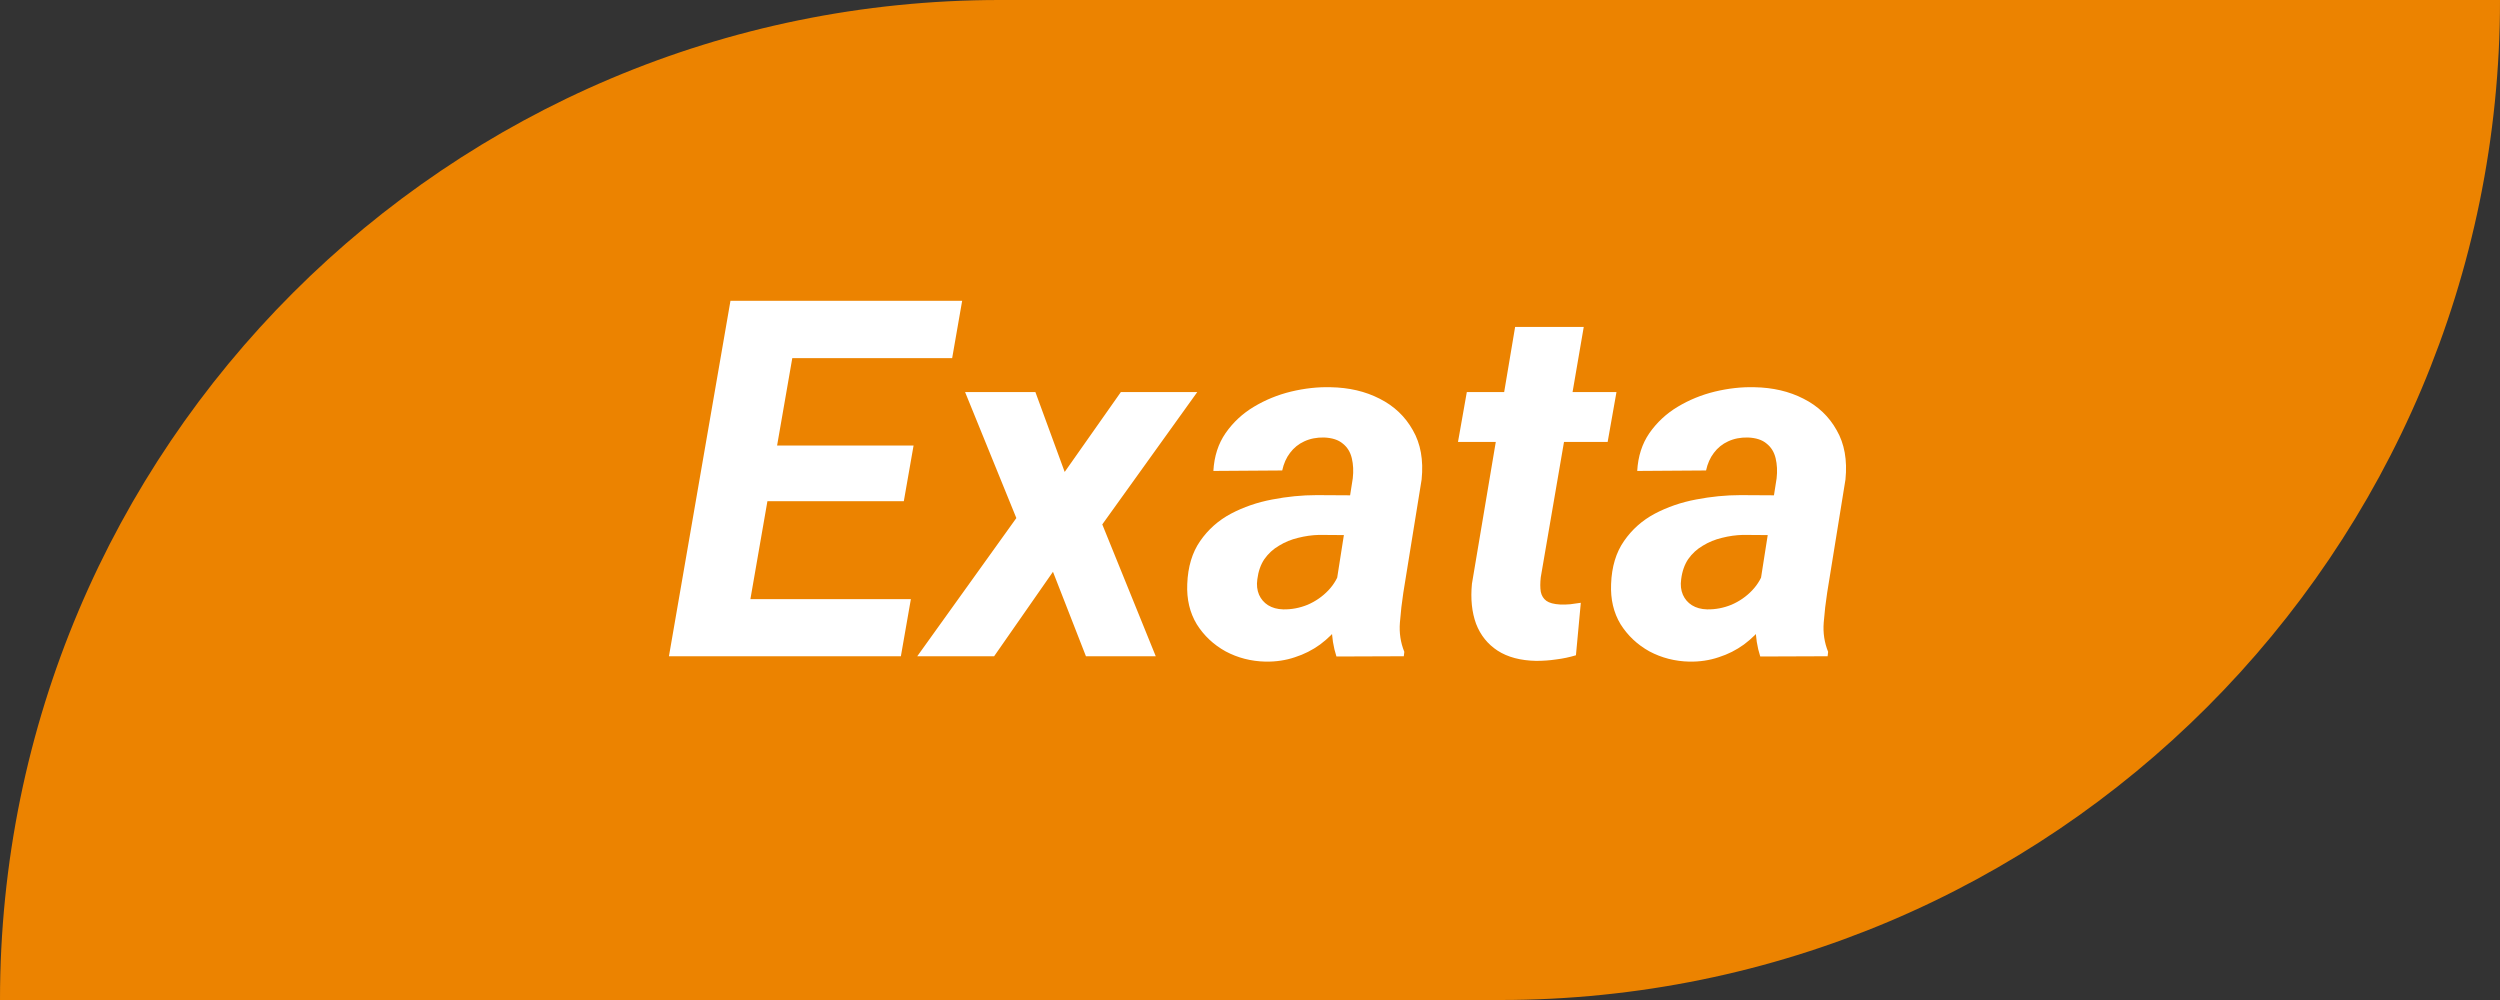
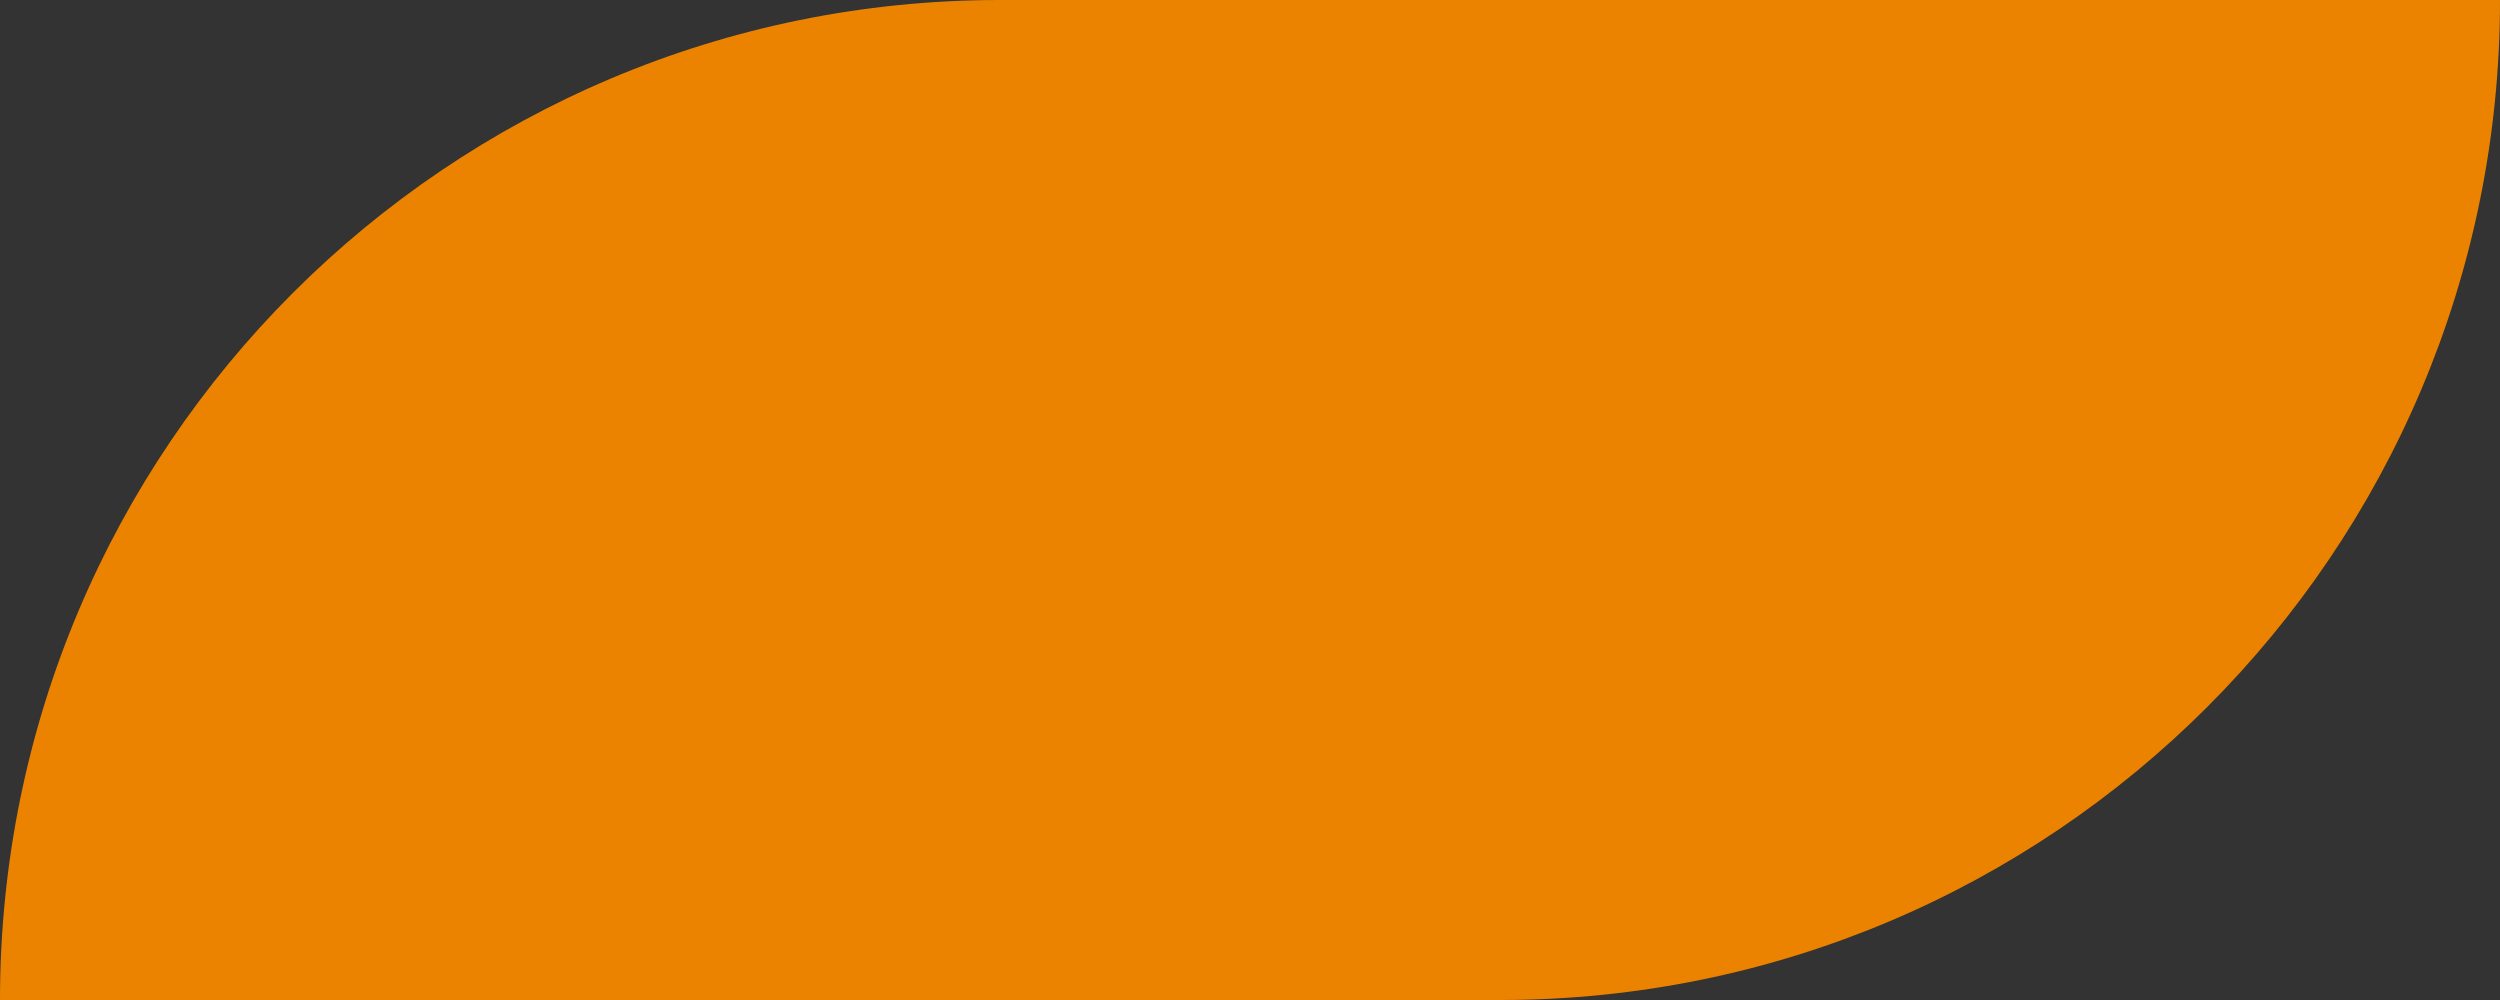
<svg xmlns="http://www.w3.org/2000/svg" width="80" height="32" viewBox="0 0 80 32" fill="none">
  <rect x="0" y="0" width="80" height="32" fill="#333333" stroke="none" />
-   <path d="M0 32C0 14.327 14.327 0 32 0H80V0C80 17.673 65.673 32 48 32H0V32Z" fill="#EC8300" />
-   <path d="M29.148 19.172L28.828 21H22.945L23.258 19.172H29.148ZM25.672 9.625L23.695 21H21.406L23.375 9.625H25.672ZM29.234 14.258L28.922 16.039H23.805L24.117 14.258H29.234ZM30.789 9.625L30.469 11.461H24.594L24.922 9.625H30.789ZM33.133 12.547L34.07 15.102L35.867 12.547H38.312L35.273 16.781L36.984 21H34.75L33.695 18.297L31.812 21H29.352L32.523 16.578L30.883 12.547H33.133ZM42.695 19.094L43.289 15.305C43.315 15.075 43.305 14.862 43.258 14.664C43.211 14.466 43.115 14.31 42.969 14.195C42.828 14.075 42.628 14.01 42.367 14C42.133 13.995 41.922 14.037 41.734 14.125C41.552 14.208 41.401 14.331 41.281 14.492C41.161 14.648 41.078 14.836 41.031 15.055L38.828 15.07C38.854 14.602 38.984 14.198 39.219 13.859C39.458 13.516 39.76 13.234 40.125 13.016C40.49 12.797 40.885 12.635 41.312 12.531C41.745 12.427 42.167 12.38 42.578 12.391C43.167 12.401 43.69 12.523 44.148 12.758C44.612 12.992 44.966 13.328 45.211 13.766C45.461 14.198 45.555 14.724 45.492 15.344L44.906 18.969C44.859 19.271 44.823 19.588 44.797 19.922C44.771 20.25 44.818 20.562 44.938 20.859L44.922 21L42.766 21.008C42.667 20.701 42.617 20.385 42.617 20.062C42.622 19.734 42.648 19.412 42.695 19.094ZM43.539 15.852L43.328 17.125L42.211 17.117C41.987 17.122 41.763 17.154 41.539 17.211C41.32 17.263 41.117 17.346 40.93 17.461C40.742 17.57 40.586 17.713 40.461 17.891C40.341 18.068 40.266 18.284 40.234 18.539C40.208 18.721 40.227 18.885 40.289 19.031C40.352 19.172 40.448 19.284 40.578 19.367C40.714 19.451 40.875 19.495 41.062 19.5C41.328 19.505 41.589 19.456 41.844 19.352C42.099 19.242 42.32 19.088 42.508 18.891C42.695 18.693 42.825 18.463 42.898 18.203L43.367 19.18C43.242 19.471 43.083 19.74 42.891 19.984C42.703 20.229 42.487 20.443 42.242 20.625C41.997 20.802 41.729 20.938 41.438 21.031C41.146 21.13 40.833 21.177 40.5 21.172C40.036 21.162 39.609 21.052 39.219 20.844C38.833 20.63 38.526 20.341 38.297 19.977C38.073 19.607 37.971 19.177 37.992 18.688C38.013 18.135 38.151 17.677 38.406 17.312C38.661 16.943 38.99 16.651 39.391 16.438C39.797 16.224 40.237 16.073 40.711 15.984C41.19 15.891 41.664 15.844 42.133 15.844L43.539 15.852ZM51.727 12.547L51.445 14.141H46.656L46.938 12.547H51.727ZM48.484 10.461H50.68L49.305 18.469C49.284 18.651 49.284 18.807 49.305 18.938C49.331 19.062 49.391 19.159 49.484 19.227C49.578 19.294 49.724 19.333 49.922 19.344C50.031 19.349 50.141 19.346 50.25 19.336C50.359 19.32 50.471 19.305 50.586 19.289L50.43 20.969C50.221 21.031 50.01 21.076 49.797 21.102C49.589 21.133 49.375 21.148 49.156 21.148C48.656 21.138 48.245 21.029 47.922 20.82C47.604 20.612 47.375 20.326 47.234 19.961C47.099 19.591 47.055 19.164 47.102 18.68L48.484 10.461ZM56.258 19.094L56.852 15.305C56.878 15.075 56.867 14.862 56.82 14.664C56.773 14.466 56.677 14.31 56.531 14.195C56.391 14.075 56.19 14.01 55.93 14C55.695 13.995 55.484 14.037 55.297 14.125C55.115 14.208 54.964 14.331 54.844 14.492C54.724 14.648 54.641 14.836 54.594 15.055L52.391 15.07C52.417 14.602 52.547 14.198 52.781 13.859C53.021 13.516 53.323 13.234 53.688 13.016C54.052 12.797 54.448 12.635 54.875 12.531C55.307 12.427 55.729 12.38 56.141 12.391C56.729 12.401 57.253 12.523 57.711 12.758C58.175 12.992 58.529 13.328 58.773 13.766C59.023 14.198 59.117 14.724 59.055 15.344L58.469 18.969C58.422 19.271 58.385 19.588 58.359 19.922C58.333 20.25 58.38 20.562 58.5 20.859L58.484 21L56.328 21.008C56.229 20.701 56.18 20.385 56.18 20.062C56.185 19.734 56.211 19.412 56.258 19.094ZM57.102 15.852L56.891 17.125L55.773 17.117C55.55 17.122 55.325 17.154 55.102 17.211C54.883 17.263 54.68 17.346 54.492 17.461C54.305 17.57 54.148 17.713 54.023 17.891C53.904 18.068 53.828 18.284 53.797 18.539C53.771 18.721 53.789 18.885 53.852 19.031C53.914 19.172 54.01 19.284 54.141 19.367C54.276 19.451 54.438 19.495 54.625 19.5C54.891 19.505 55.151 19.456 55.406 19.352C55.661 19.242 55.883 19.088 56.07 18.891C56.258 18.693 56.388 18.463 56.461 18.203L56.93 19.18C56.805 19.471 56.646 19.74 56.453 19.984C56.266 20.229 56.05 20.443 55.805 20.625C55.56 20.802 55.292 20.938 55 21.031C54.708 21.13 54.396 21.177 54.062 21.172C53.599 21.162 53.172 21.052 52.781 20.844C52.396 20.63 52.089 20.341 51.859 19.977C51.635 19.607 51.534 19.177 51.555 18.688C51.575 18.135 51.714 17.677 51.969 17.312C52.224 16.943 52.552 16.651 52.953 16.438C53.359 16.224 53.8 16.073 54.273 15.984C54.753 15.891 55.227 15.844 55.695 15.844L57.102 15.852Z" fill="white" />
+   <path d="M0 32C0 14.327 14.327 0 32 0H80V0C80 17.673 65.673 32 48 32H0Z" fill="#EC8300" />
</svg>